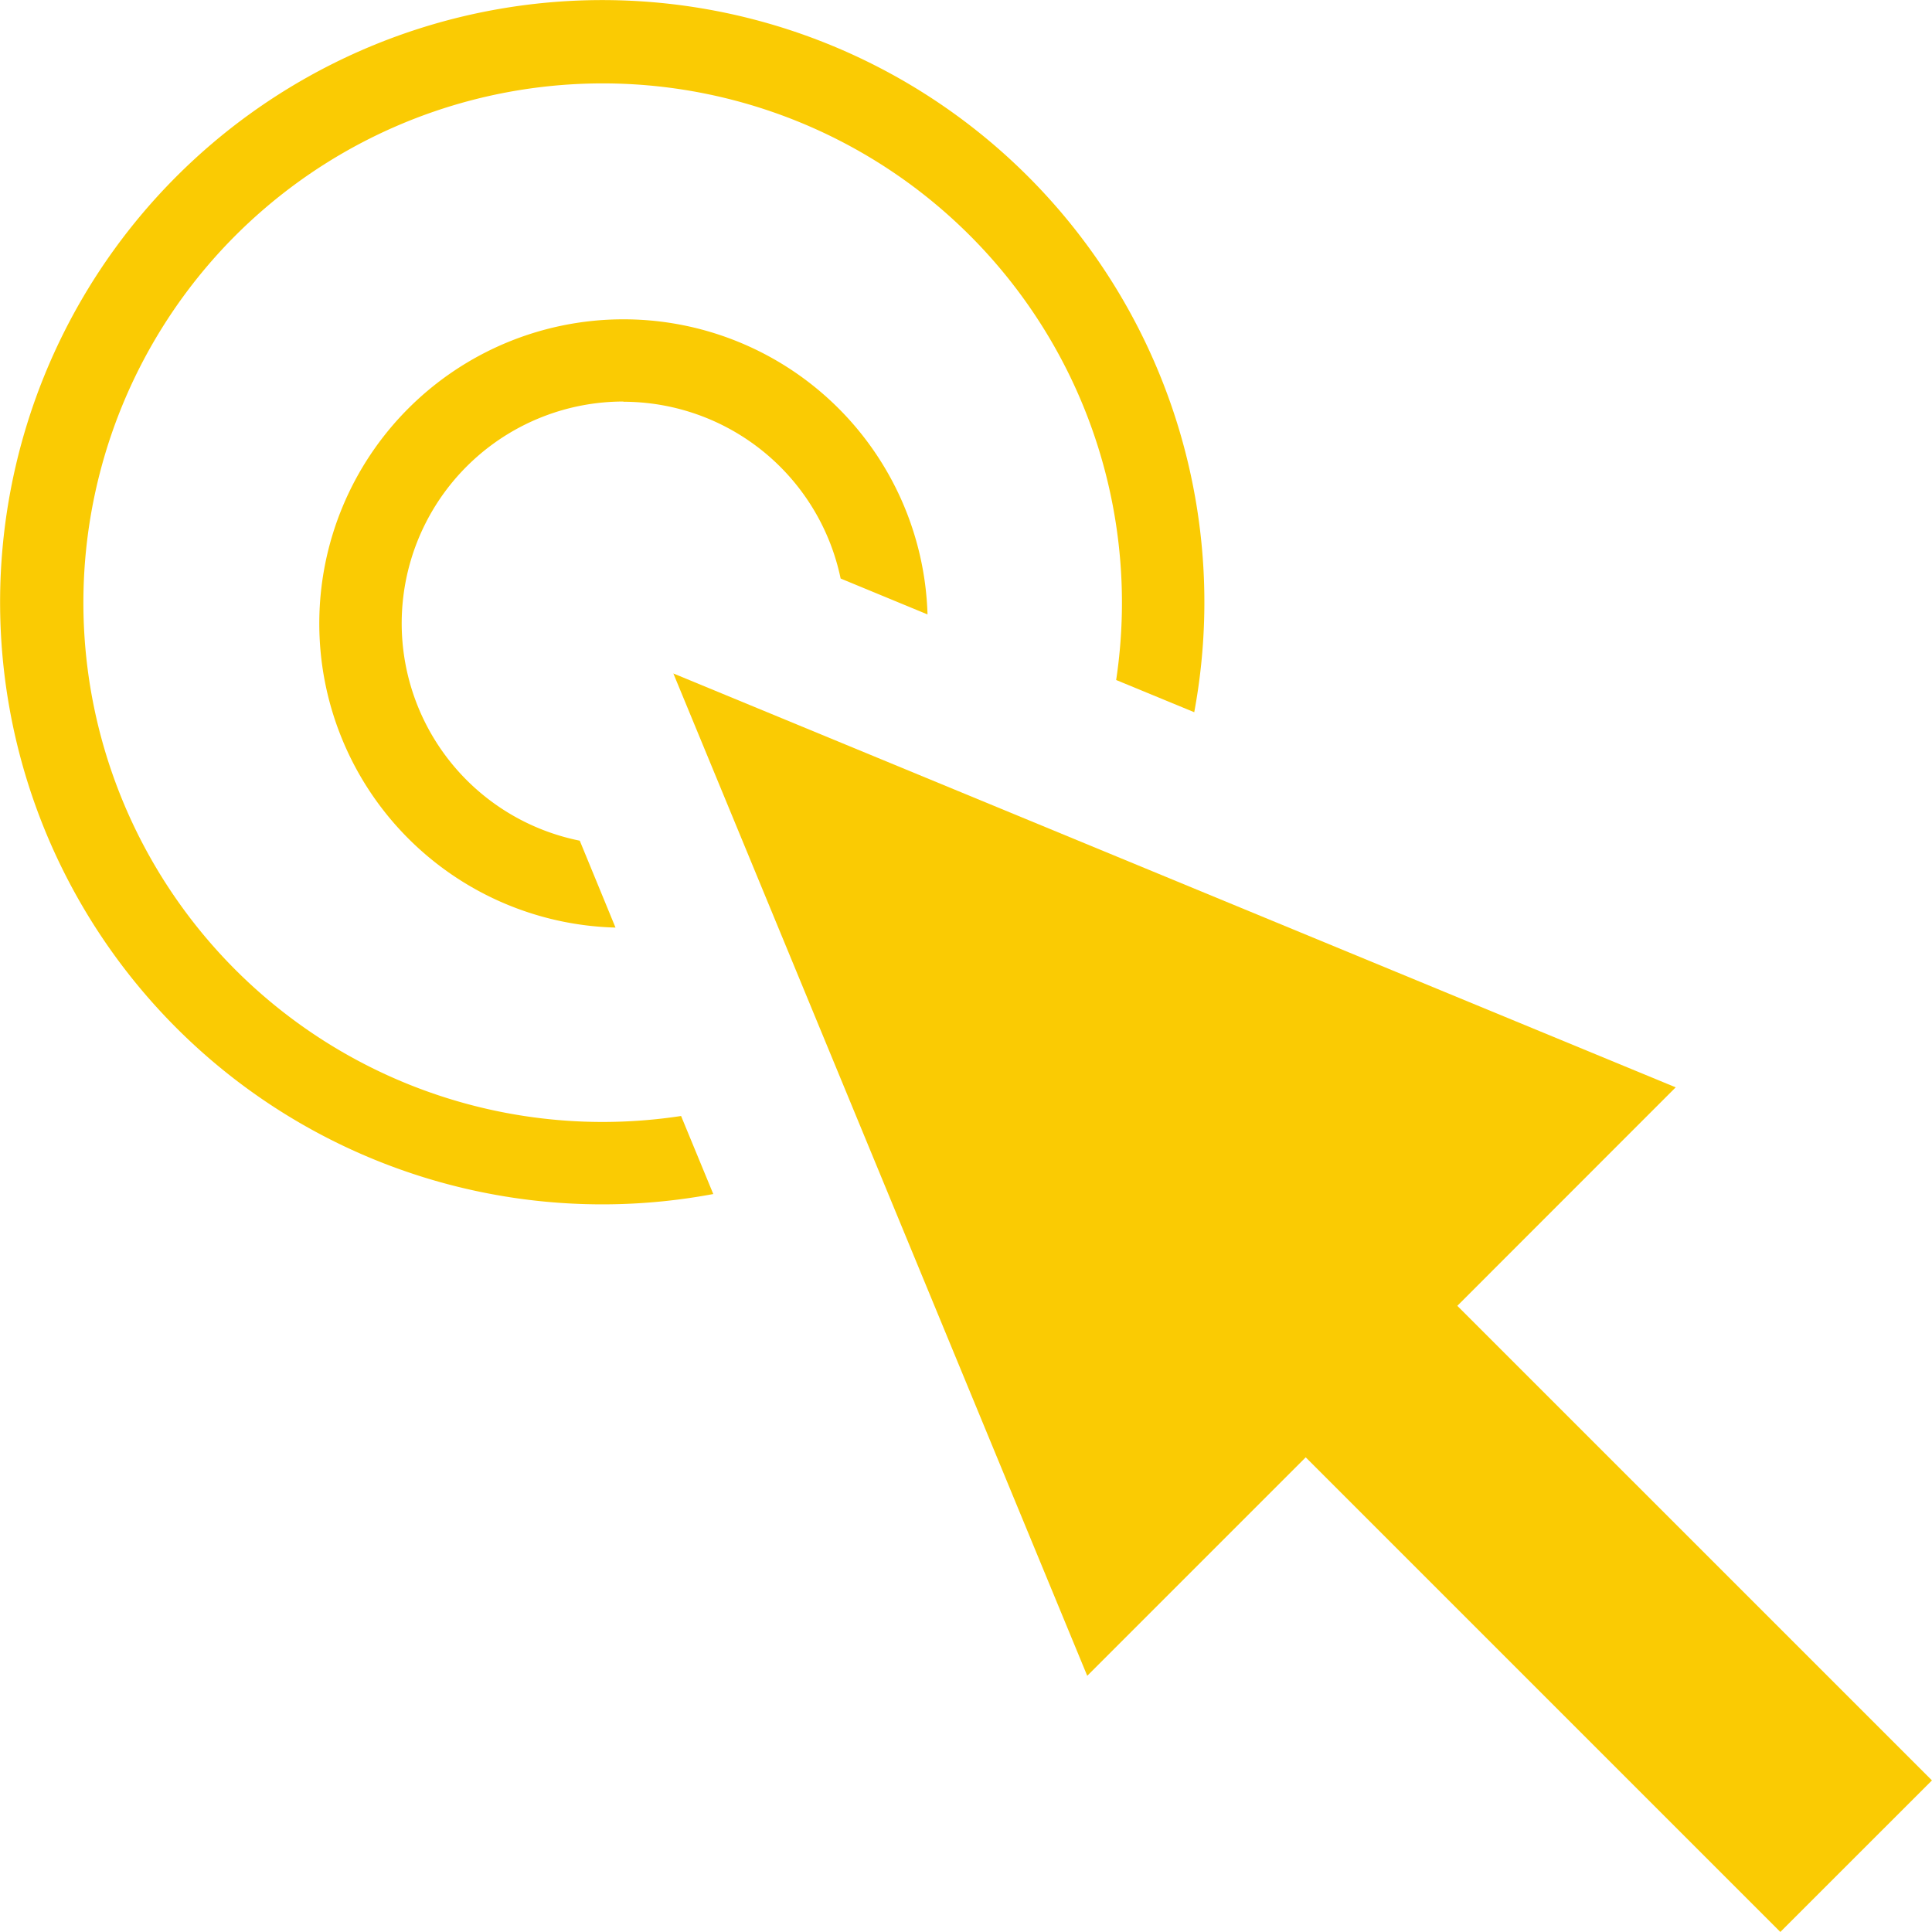
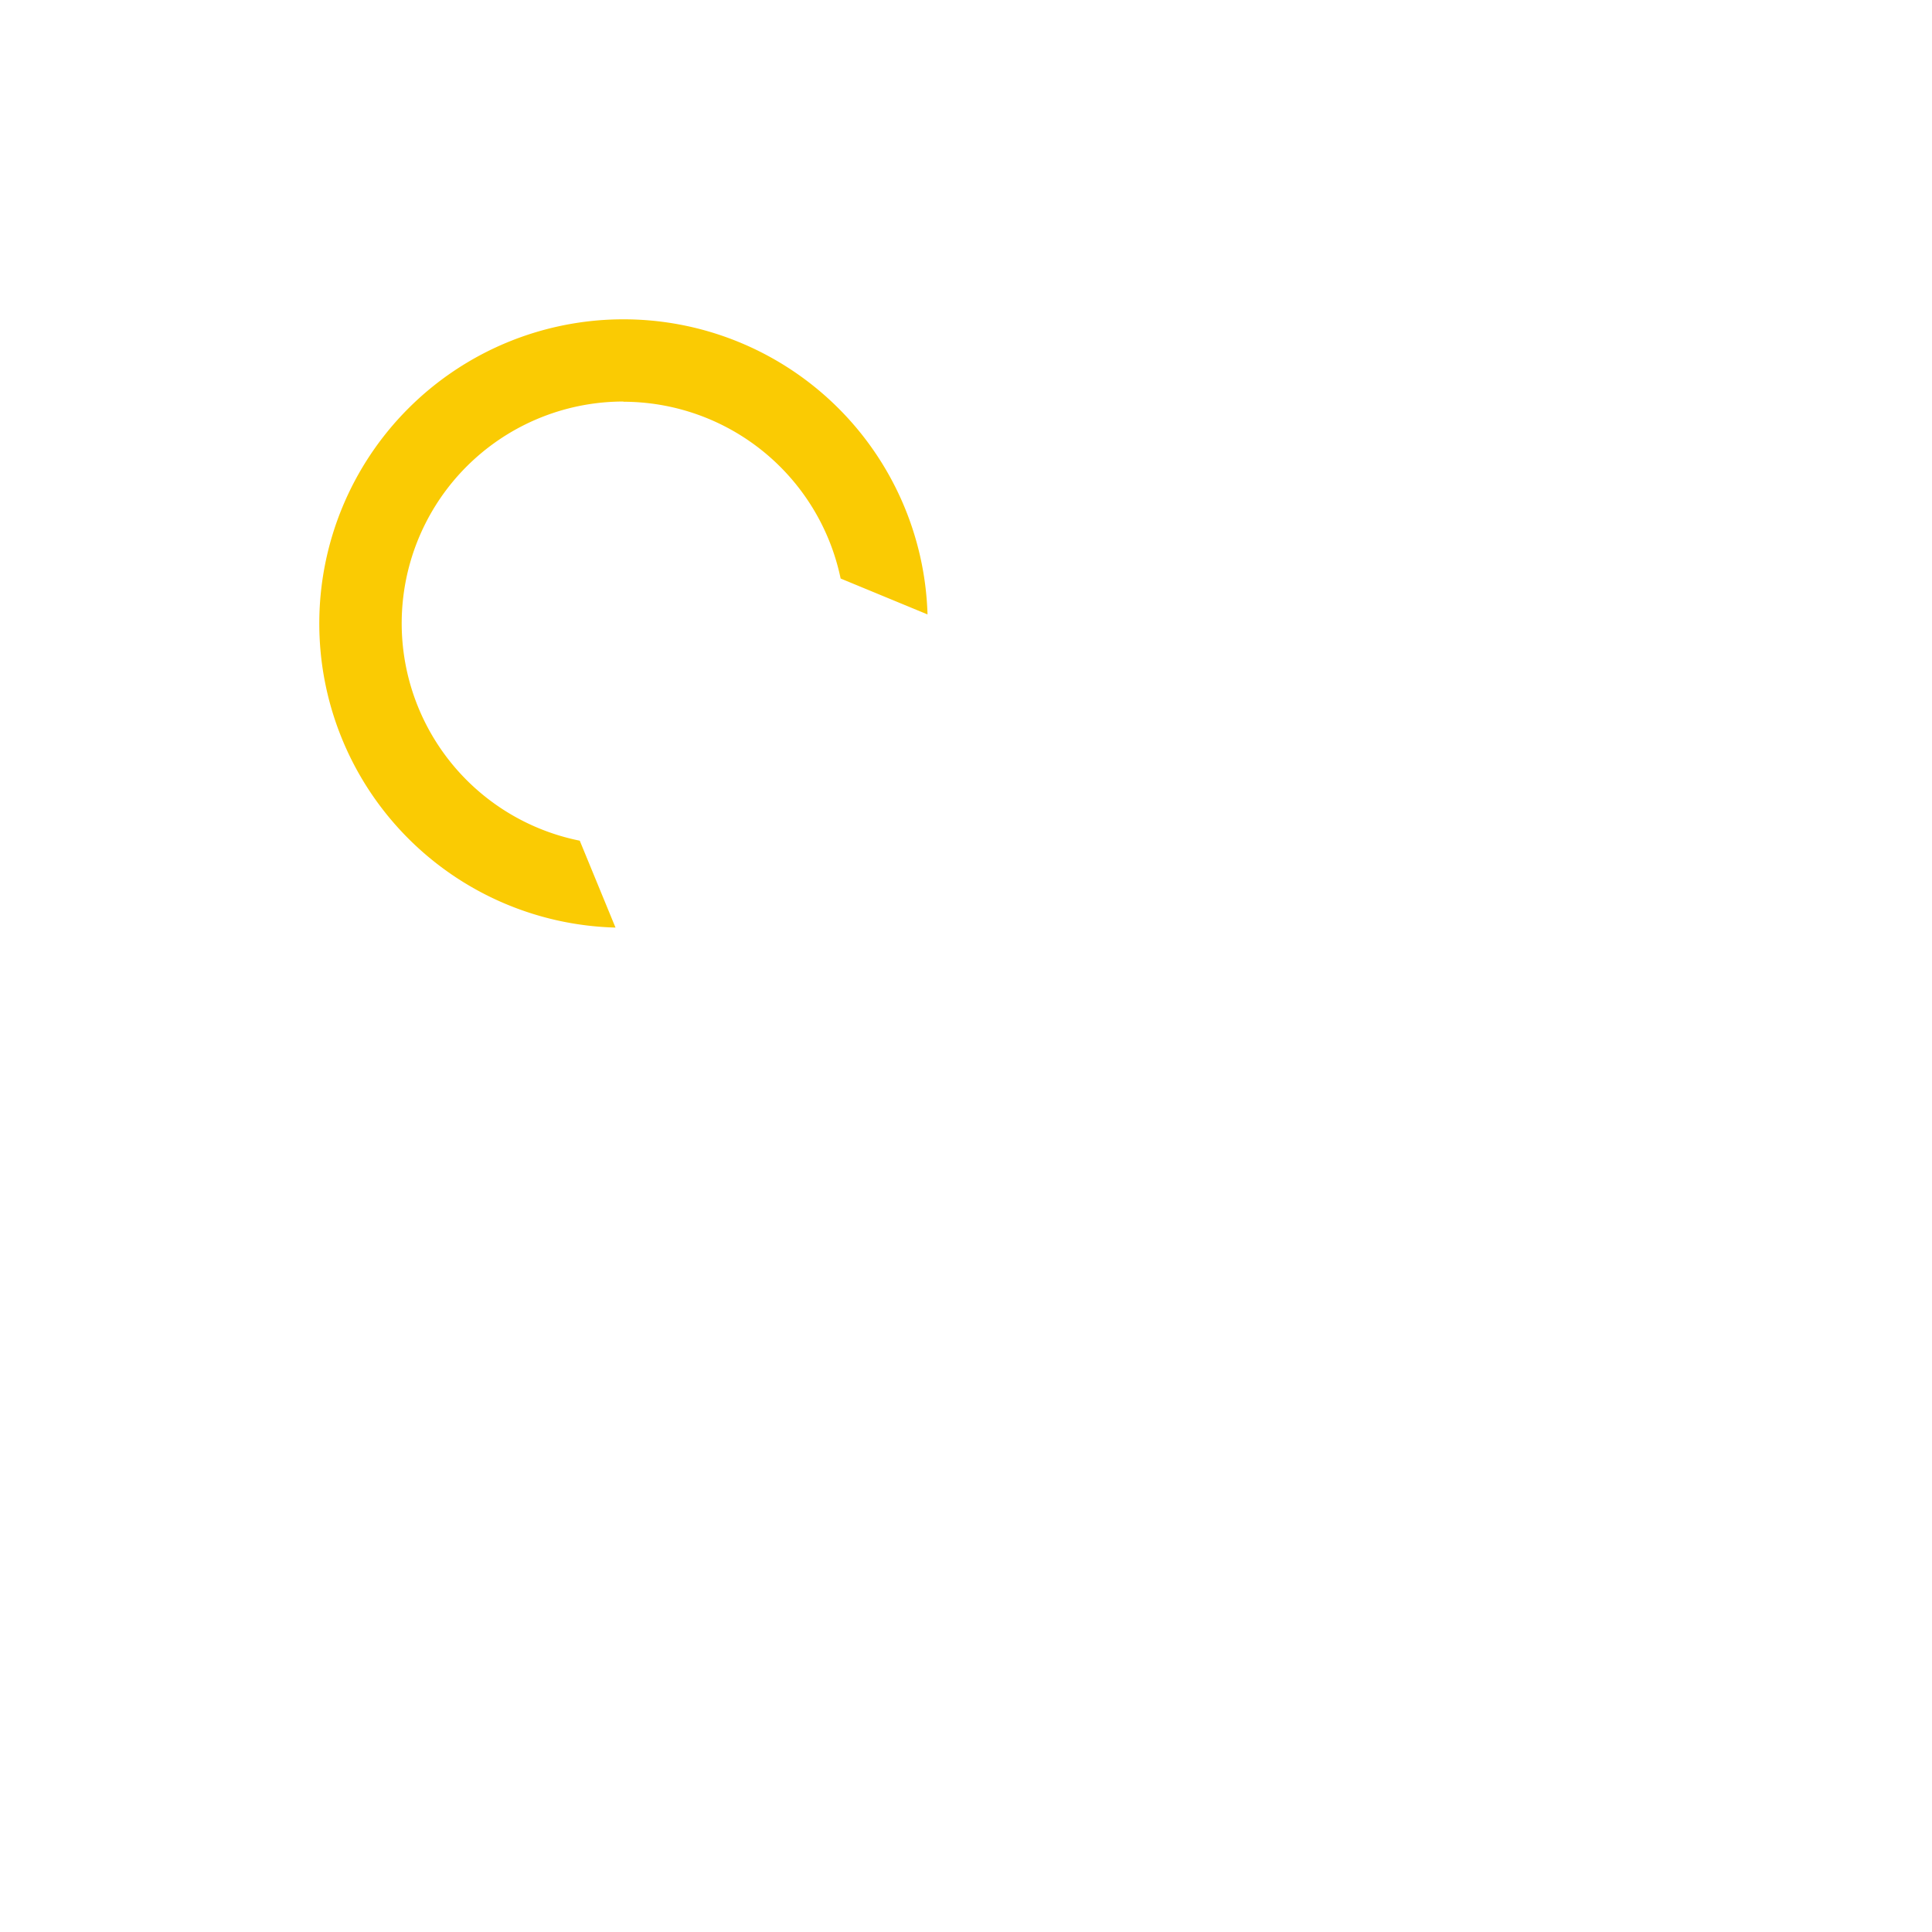
<svg xmlns="http://www.w3.org/2000/svg" id="icon_pointer" width="36" height="36" viewBox="0 0 36 36">
-   <path id="Path_406" data-name="Path 406" d="M143.122,115.32l4.069-4.071-18.677-7.712,7.712,18.677,4.071-4.071,8.844,8.844,2.825-2.824Z" transform="translate(-115.967 -90.988)" fill="#facb03" />
  <path id="Path_407" data-name="Path 407" d="M117.914,88.846a4.139,4.139,0,0,1,4.049,3.294l1.619.669a5.668,5.668,0,1,0-5.814,5.835l-.666-1.619a4.132,4.132,0,0,1,.816-8.183Z" transform="translate(-106.299 -81.36)" fill="#facb03" />
-   <path id="Path_408" data-name="Path 408" d="M106.7,91.442a9.676,9.676,0,1,1,9.57-8.235l1.455.6a11.22,11.22,0,1,0-8.962,8.978l-.6-1.454a9.731,9.731,0,0,1-1.462.111Z" transform="translate(-95.472 -70.536)" fill="#facb03" />
</svg>